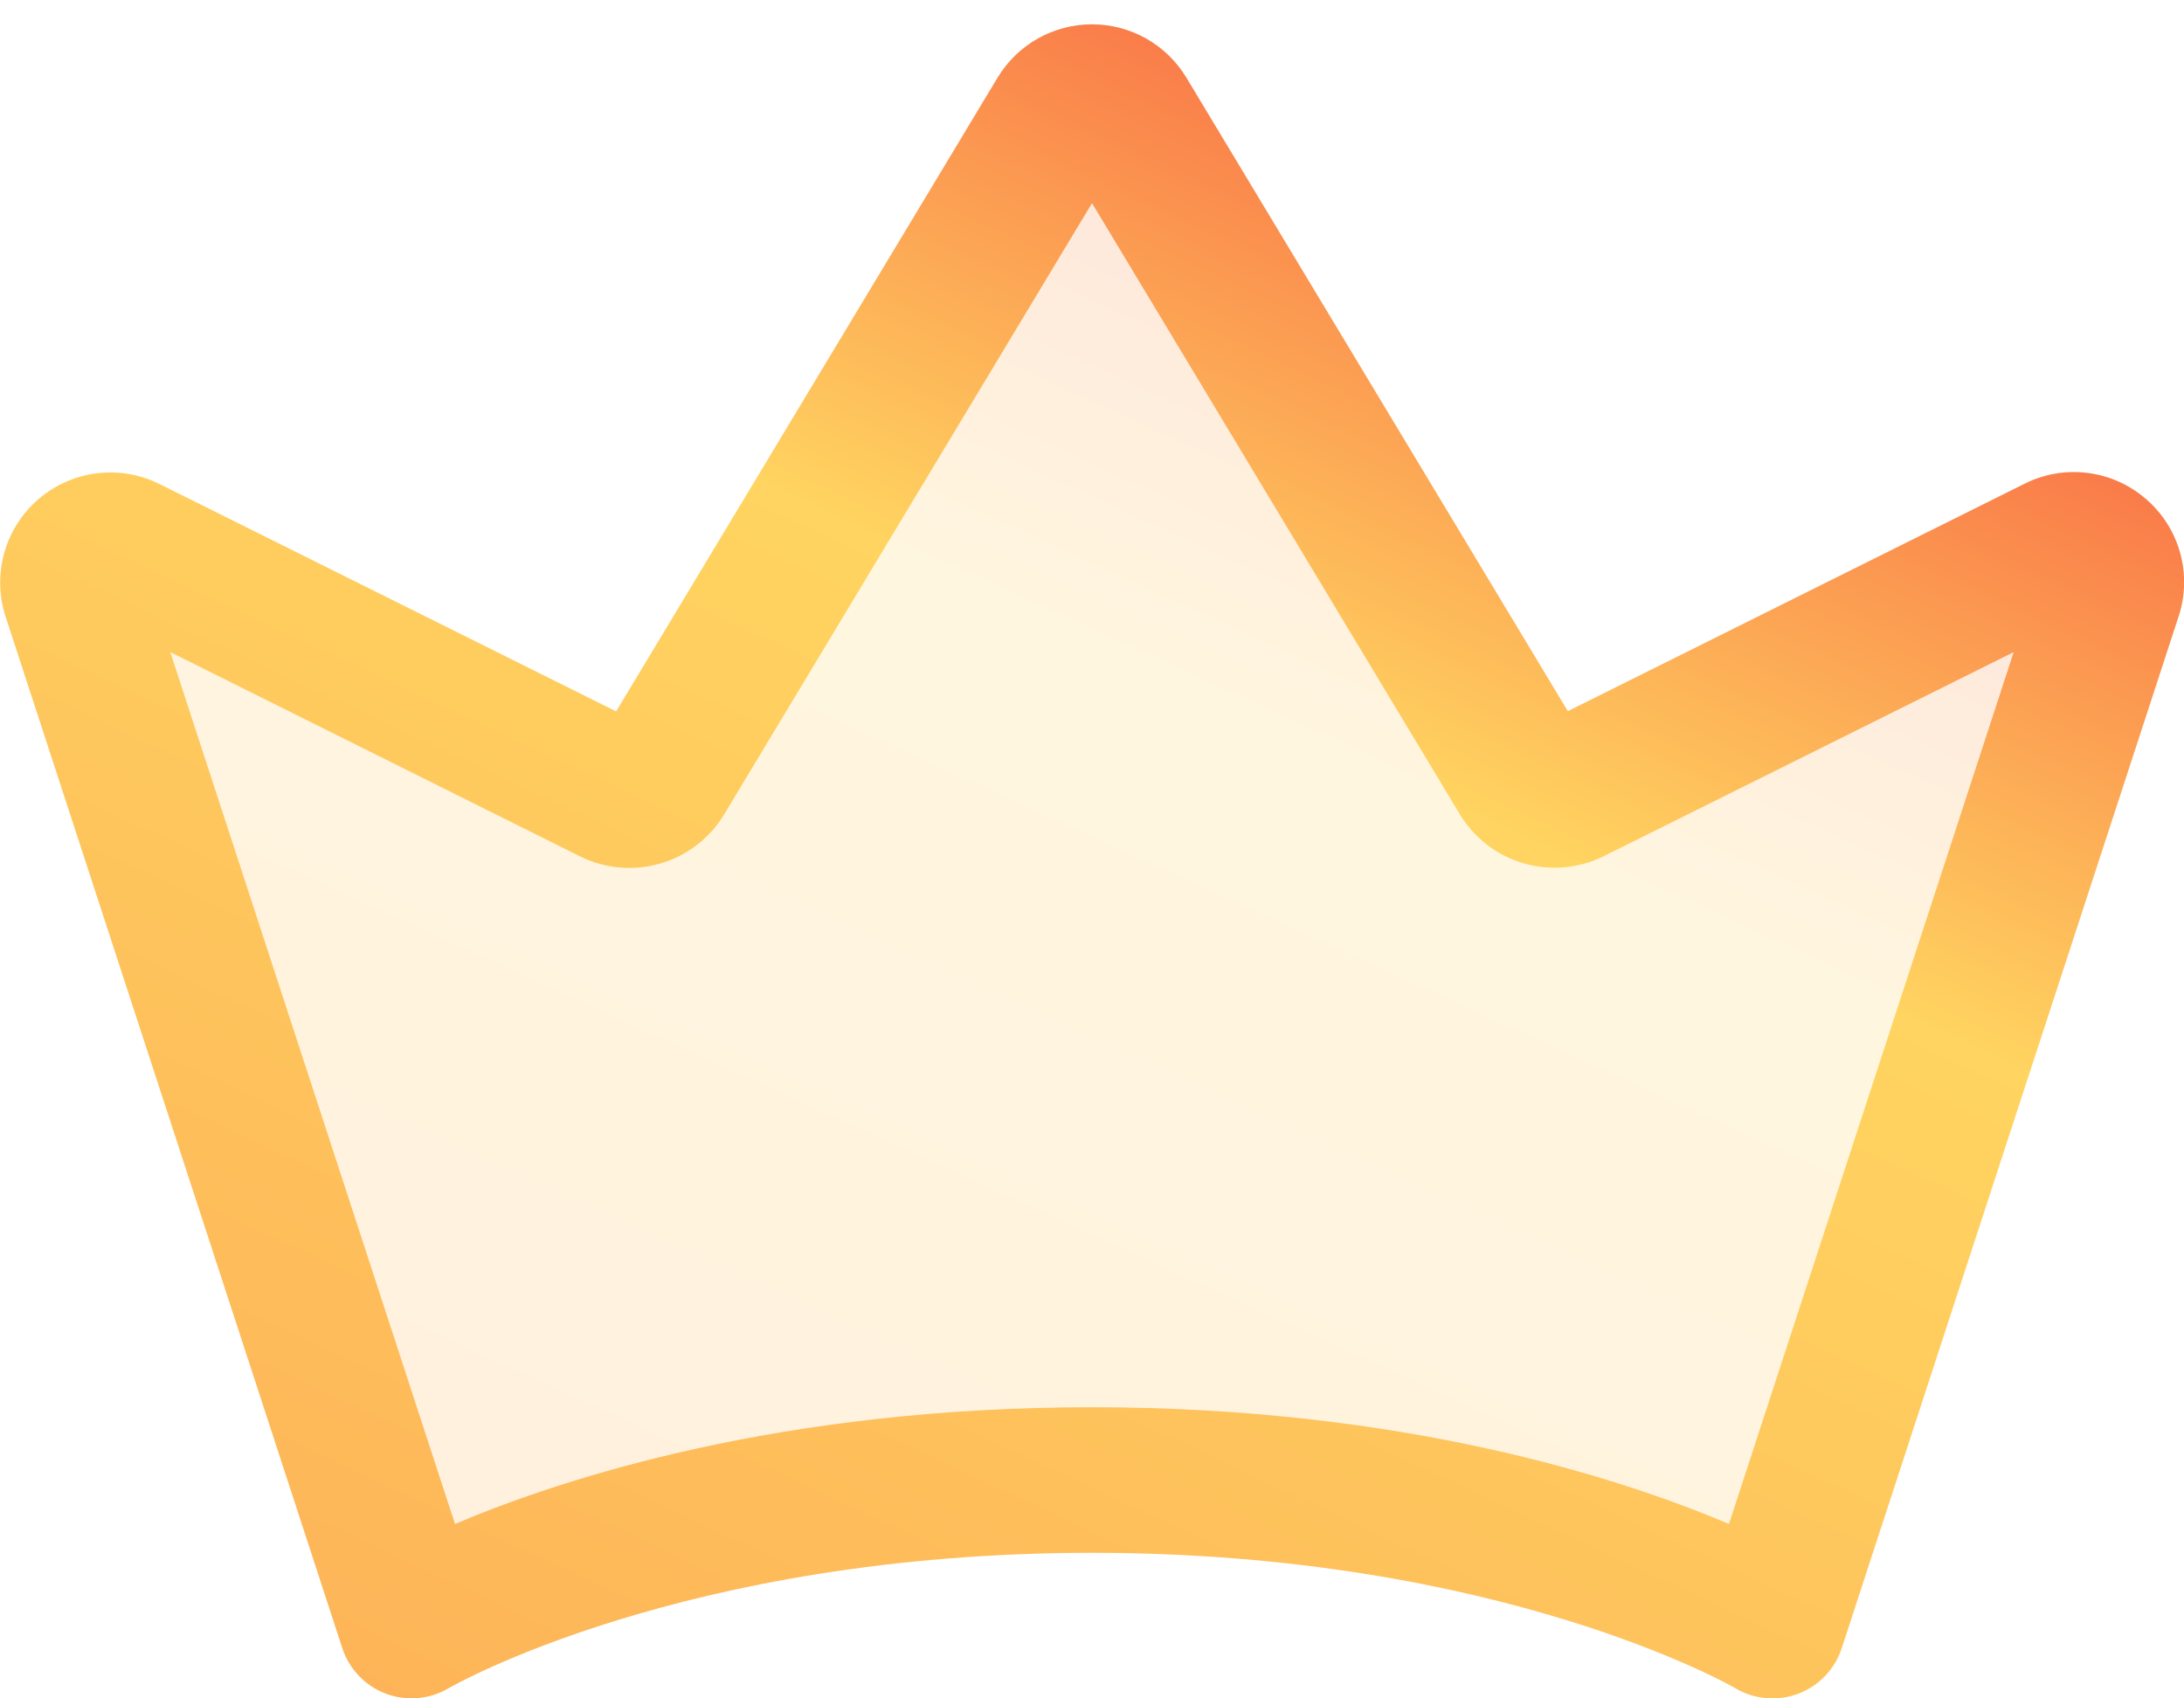
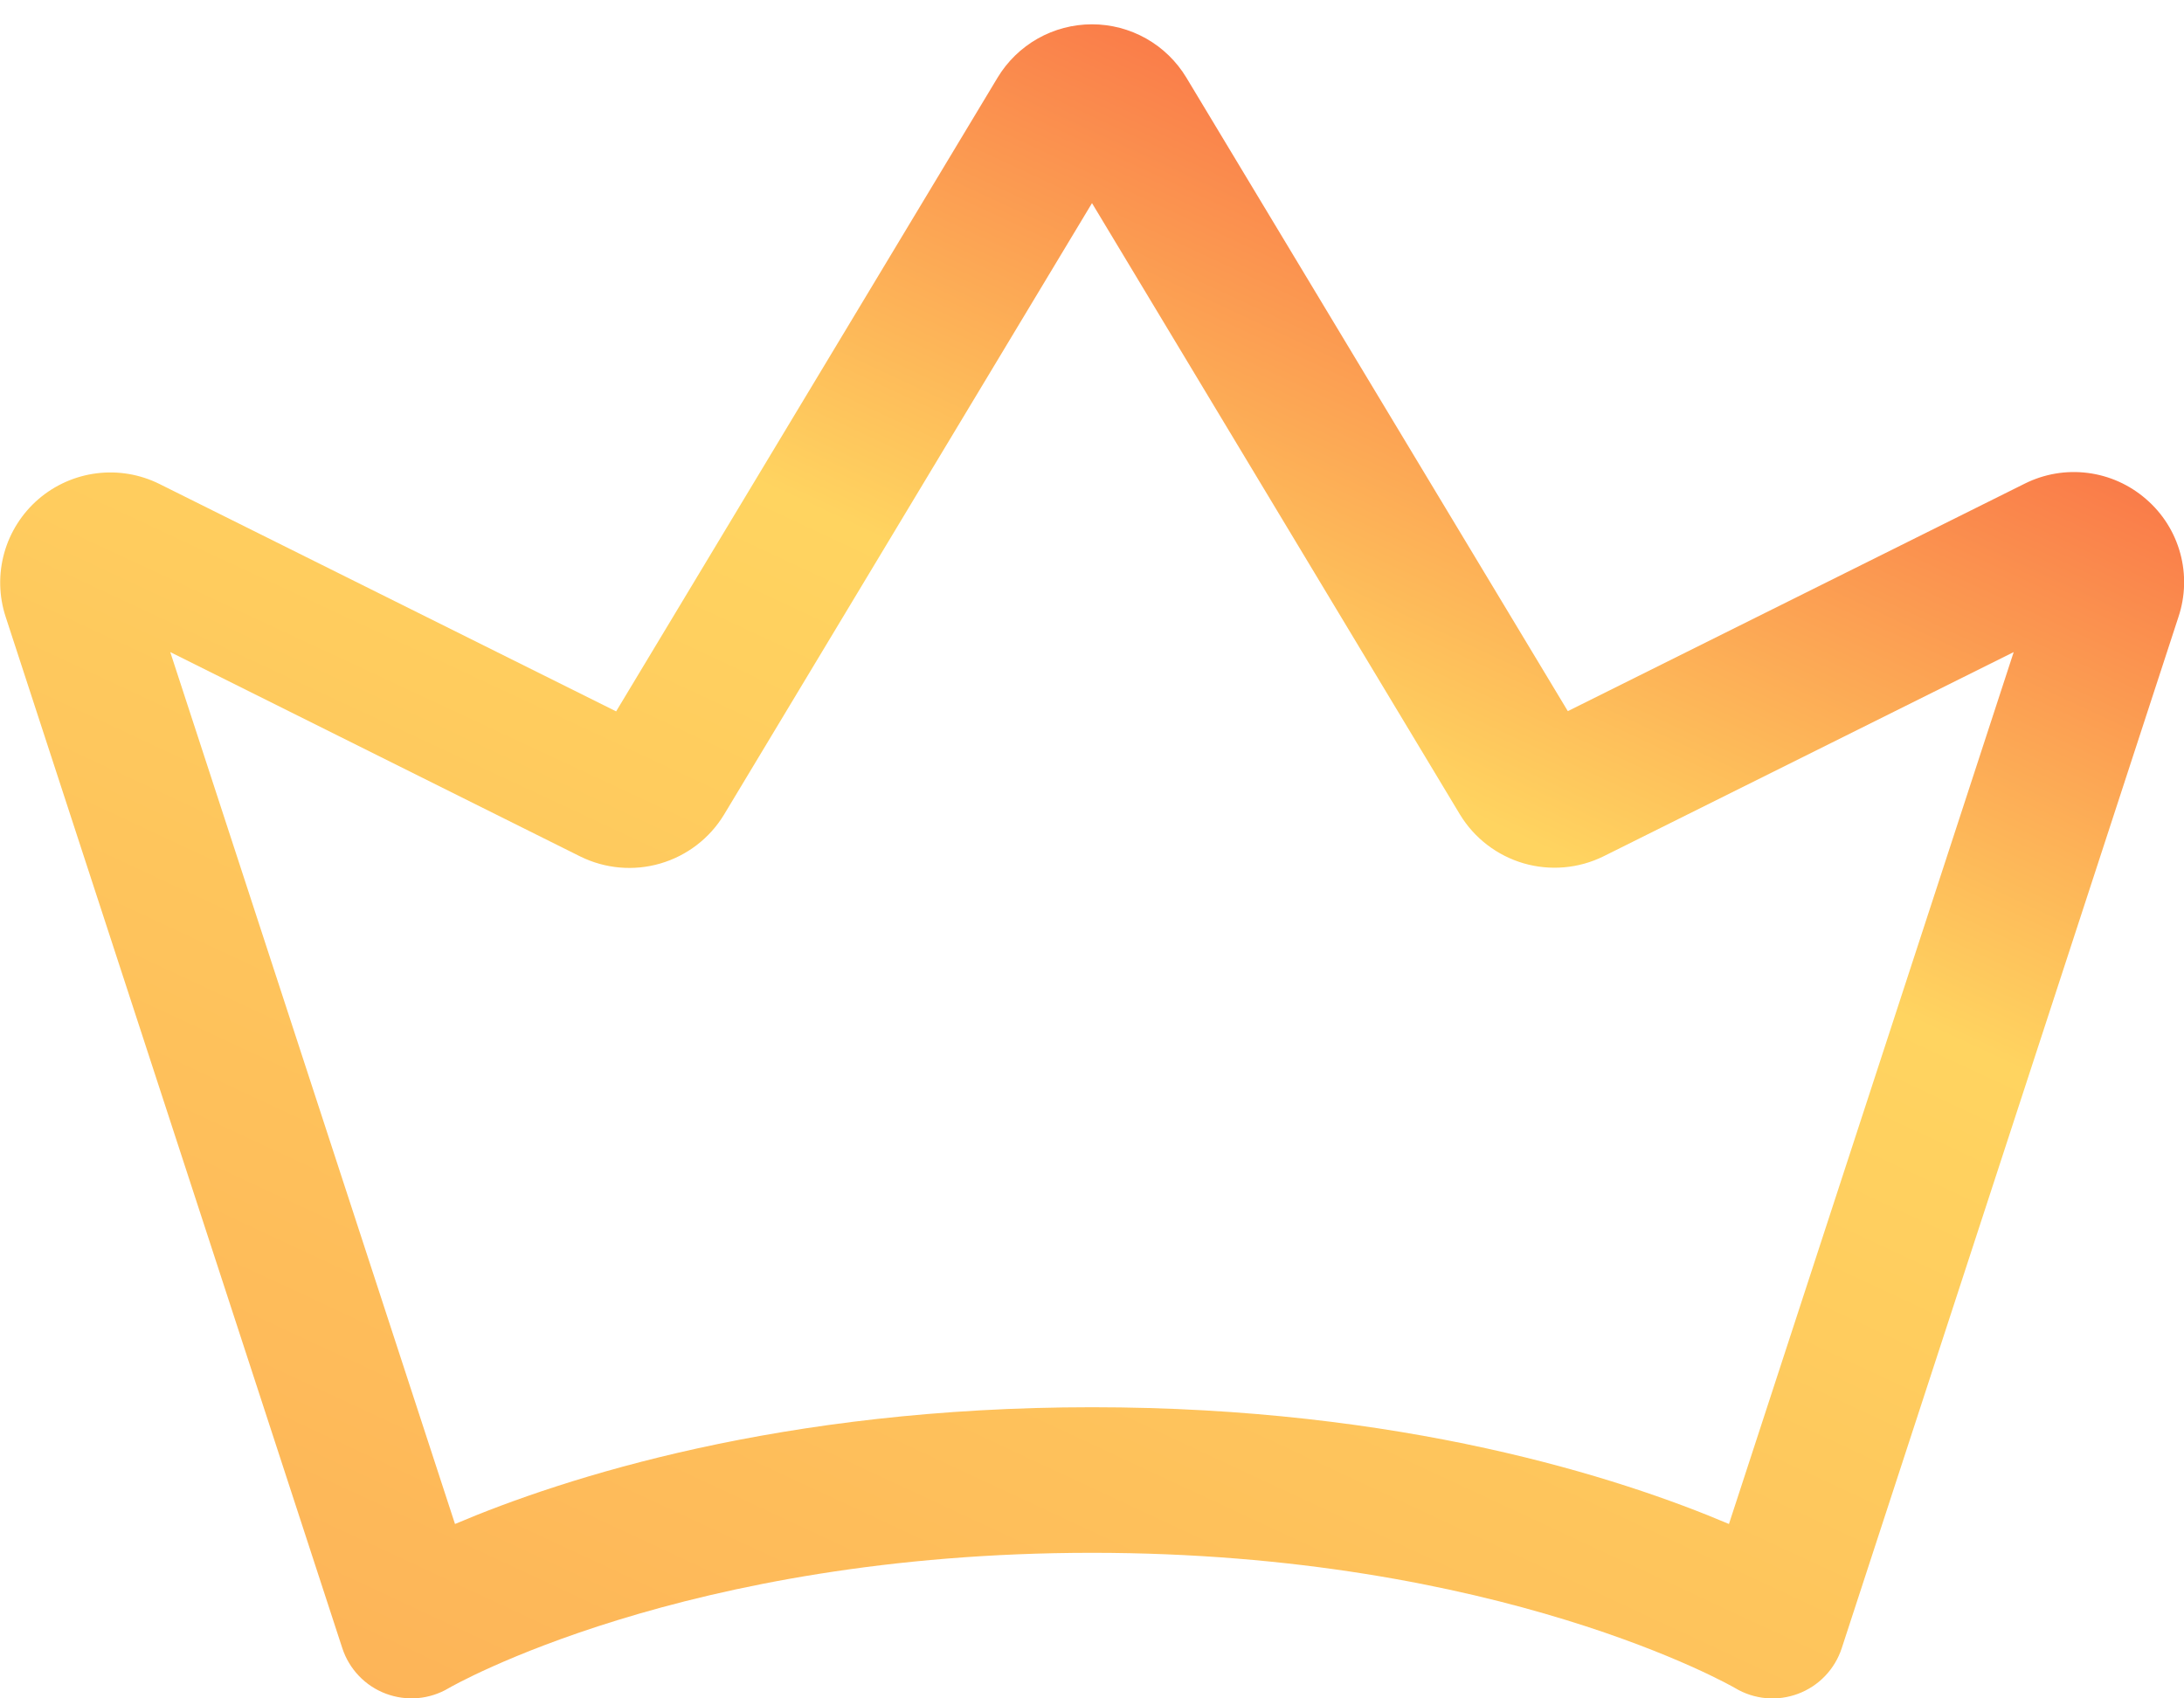
<svg xmlns="http://www.w3.org/2000/svg" width="45" height="35" viewBox="0 0 45 35" fill="none">
-   <path opacity="0.2" d="M43.458 12.241L36.52 33.5C36.52 33.5 31.499 30.5 22.499 30.5C13.499 30.5 8.478 33.5 8.478 33.5L1.54 12.243C1.49 12.098 1.485 11.942 1.524 11.794C1.563 11.647 1.646 11.514 1.761 11.413C1.876 11.313 2.019 11.249 2.17 11.229C2.322 11.21 2.476 11.237 2.613 11.306L12.627 16.297C12.801 16.384 13.001 16.402 13.187 16.347C13.373 16.293 13.532 16.171 13.632 16.004L21.839 2.375C21.908 2.263 22.004 2.17 22.119 2.106C22.234 2.042 22.364 2.008 22.495 2.008C22.627 2.008 22.756 2.042 22.871 2.106C22.986 2.17 23.082 2.263 23.151 2.375L31.358 16.014C31.459 16.179 31.617 16.301 31.803 16.355C31.989 16.409 32.188 16.392 32.361 16.306L42.38 11.311C42.516 11.242 42.669 11.214 42.821 11.233C42.973 11.251 43.115 11.314 43.231 11.414C43.347 11.514 43.43 11.646 43.471 11.793C43.511 11.94 43.506 12.096 43.458 12.241Z" fill="url(#paint0_linear_77663_11841)" />
  <path d="M44.219 10.286C43.881 9.991 43.463 9.803 43.017 9.746C42.572 9.689 42.12 9.766 41.718 9.967L32.304 14.655L24.444 1.599C24.242 1.264 23.957 0.987 23.616 0.794C23.275 0.602 22.891 0.501 22.5 0.501C22.108 0.501 21.724 0.602 21.383 0.794C21.042 0.987 20.757 1.264 20.555 1.599L12.695 14.66L3.284 9.973C2.884 9.774 2.433 9.698 1.99 9.754C1.546 9.81 1.129 9.996 0.79 10.288C0.452 10.581 0.207 10.966 0.087 11.397C-0.033 11.828 -0.023 12.285 0.116 12.71L7.053 33.965C7.123 34.179 7.24 34.374 7.395 34.536C7.55 34.699 7.74 34.824 7.95 34.903C8.161 34.982 8.386 35.013 8.61 34.994C8.833 34.974 9.05 34.905 9.243 34.79C9.29 34.762 14.085 32 22.5 32C30.915 32 35.709 34.762 35.752 34.788C35.945 34.904 36.162 34.974 36.387 34.995C36.611 35.015 36.837 34.984 37.048 34.905C37.259 34.826 37.449 34.701 37.605 34.538C37.761 34.375 37.878 34.179 37.948 33.965L44.885 12.716C45.028 12.29 45.041 11.832 44.922 11.399C44.804 10.967 44.559 10.579 44.219 10.286ZM35.624 31.406C33.374 30.451 28.89 29 22.5 29C16.11 29 11.624 30.451 9.375 31.406L3.508 13.438L11.958 17.651C12.47 17.903 13.057 17.955 13.605 17.795C14.152 17.636 14.621 17.277 14.917 16.79L22.5 4.186L30.082 16.786C30.378 17.273 30.846 17.631 31.393 17.791C31.941 17.95 32.528 17.899 33.039 17.647L41.491 13.438L35.624 31.406Z" fill="url(#paint1_linear_77663_11841)" />
  <defs>
    <linearGradient id="paint0_linear_77663_11841" x1="43.498" y1="2.008" x2="24.381" y2="43.934" gradientUnits="userSpaceOnUse">
      <stop stop-color="#F53838" />
      <stop offset="0.417" stop-color="#FFD460" />
      <stop offset="1" stop-color="#FDB057" />
    </linearGradient>
    <linearGradient id="paint1_linear_77663_11841" x1="45.002" y1="0.501" x2="23.754" y2="46.074" gradientUnits="userSpaceOnUse">
      <stop stop-color="#F53838" />
      <stop offset="0.417" stop-color="#FFD460" />
      <stop offset="1" stop-color="#FDB057" />
    </linearGradient>
  </defs>
</svg>